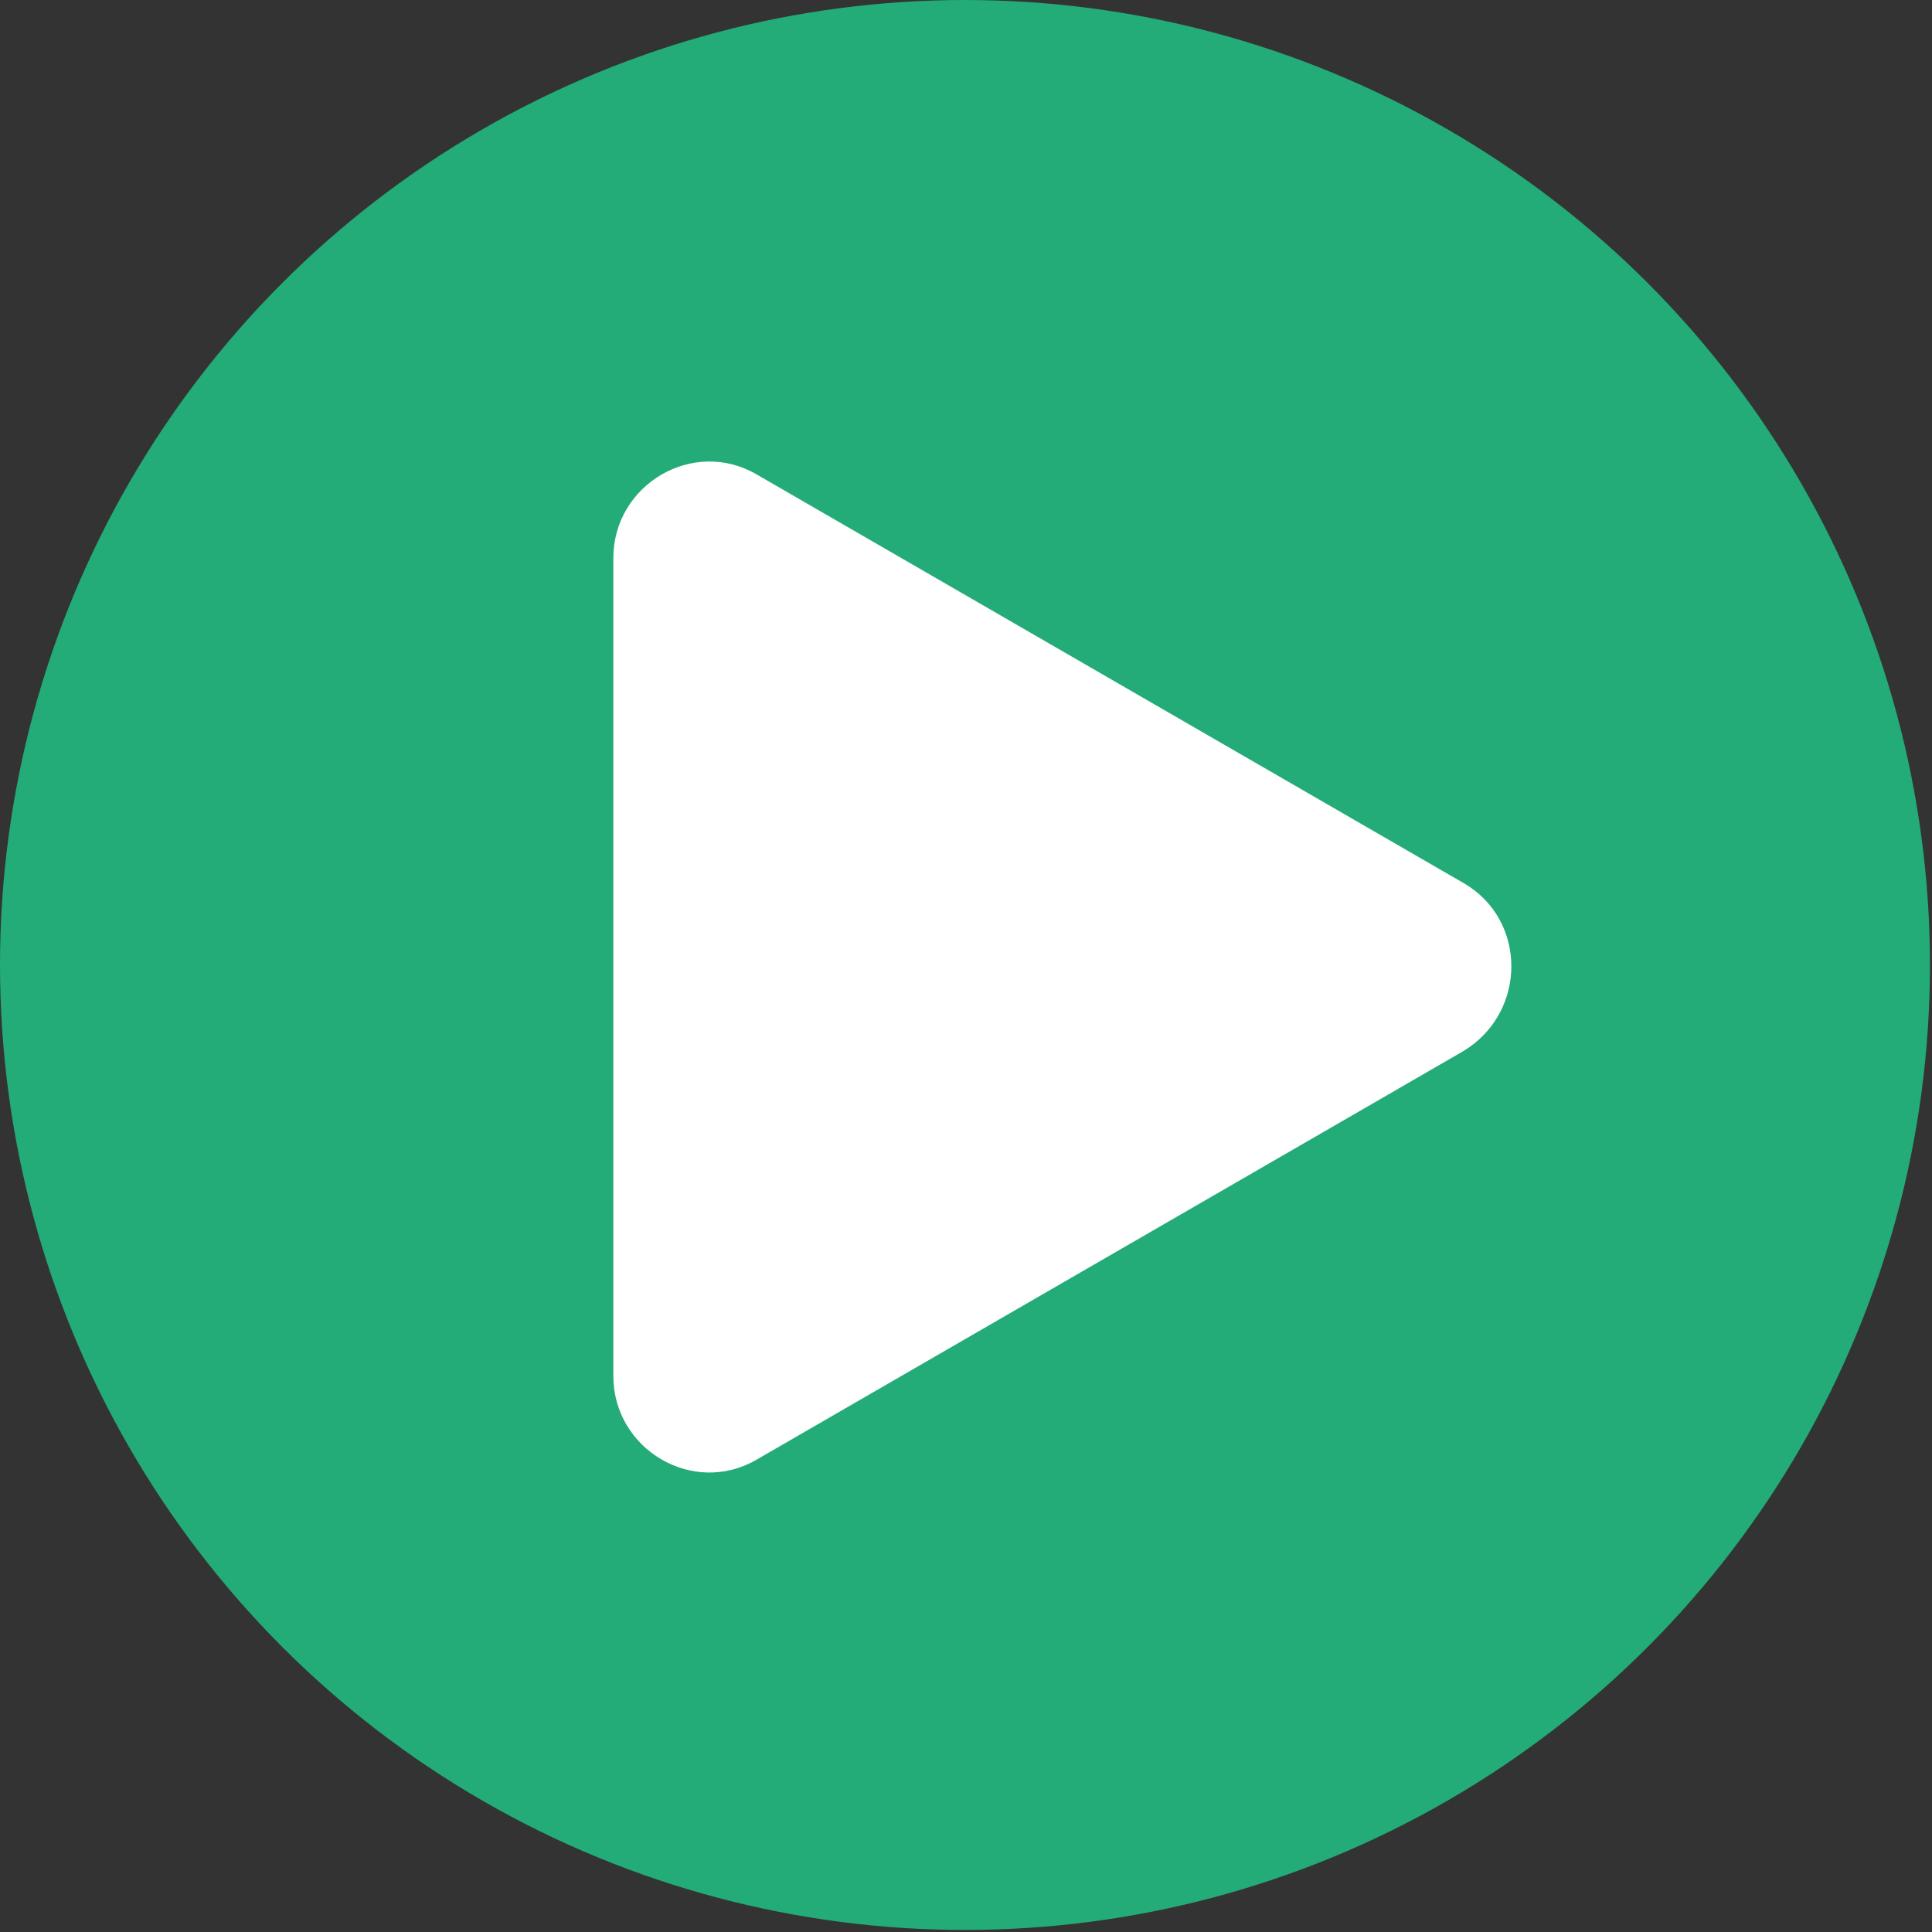
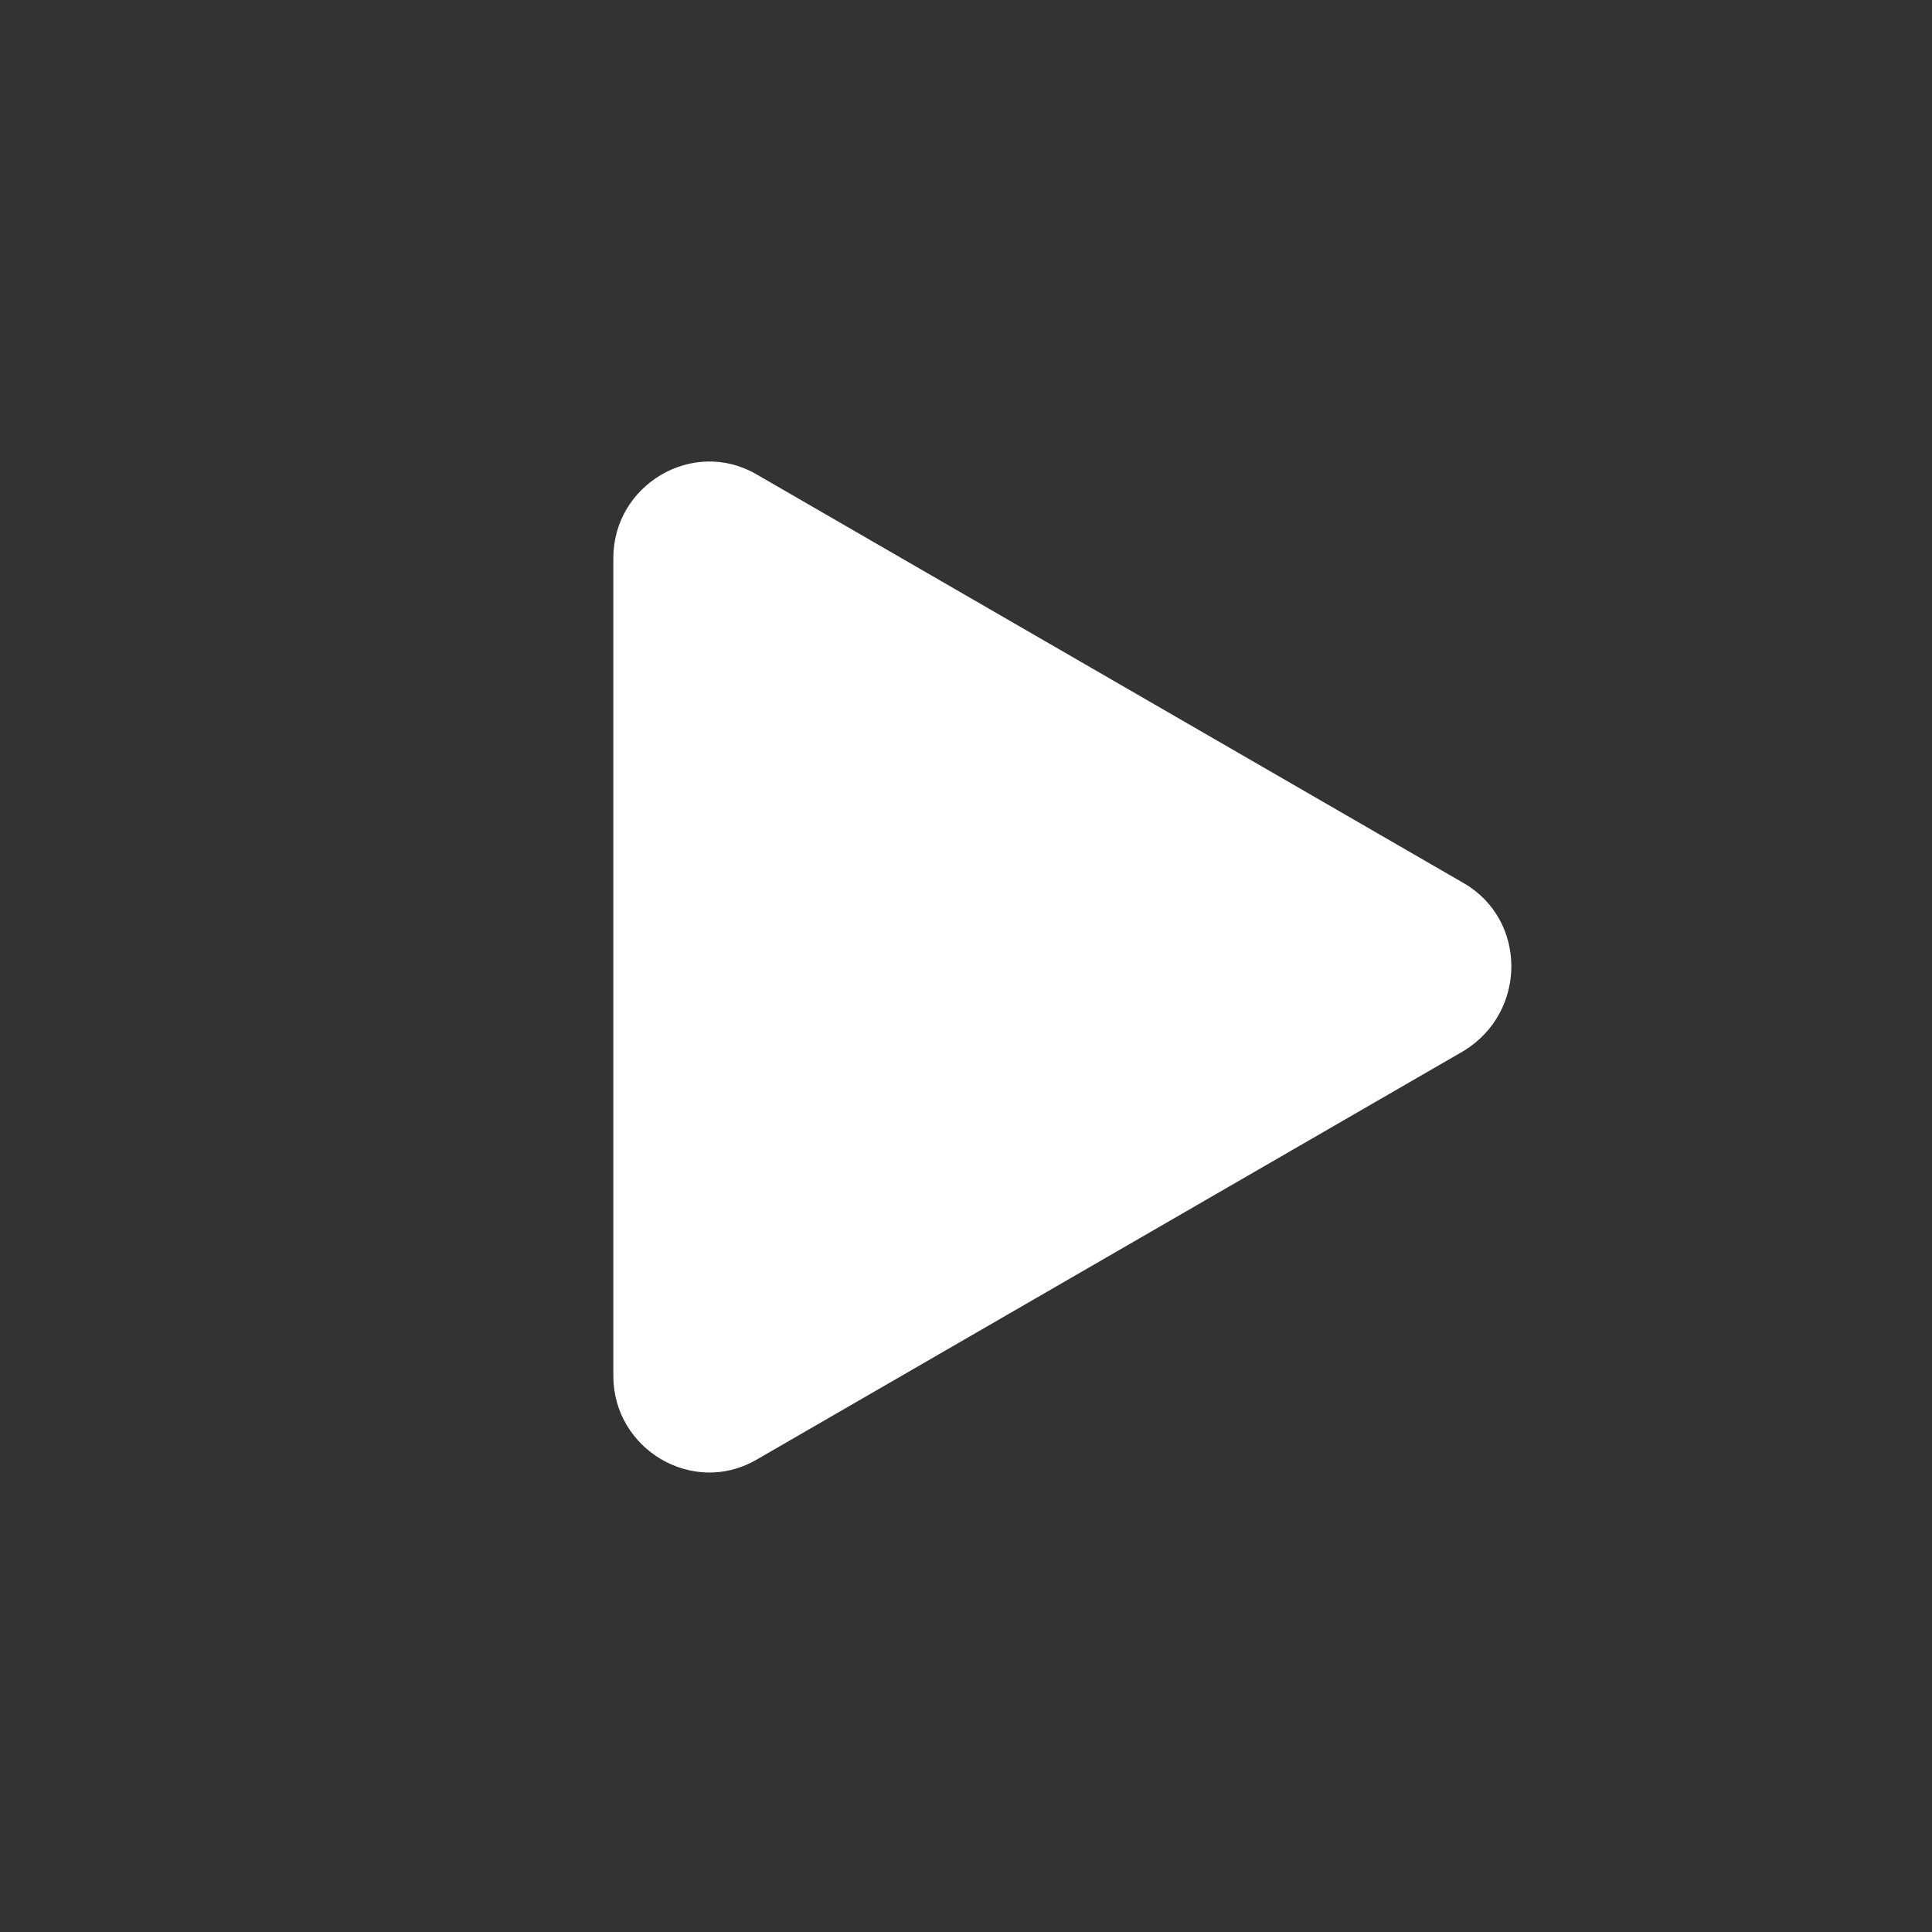
<svg xmlns="http://www.w3.org/2000/svg" version="1.1" id="图层_1" x="0px" y="0px" viewBox="0 0 94.5 94.5" style="enable-background:new 0 0 94.5 94.5;" xml:space="preserve">
  <rect x="0" y="0" width="94.5" height="94.5" fill="#333333" stroke="none" />
  <style type="text/css">
	.st0{fill:#23AB78;}
	.st1{fill:#FFFFFF;}
</style>
  <g>
-     <circle class="st0" cx="47.2" cy="47.2" r="47.2" />
    <path class="st1" d="M71.6,43.2L37,23.2c-3.1-1.8-7,0.5-7,4.1v40c0,3.6,3.9,5.9,7,4.1l34.6-20C74.7,49.5,74.7,45,71.6,43.2z" />
  </g>
</svg>